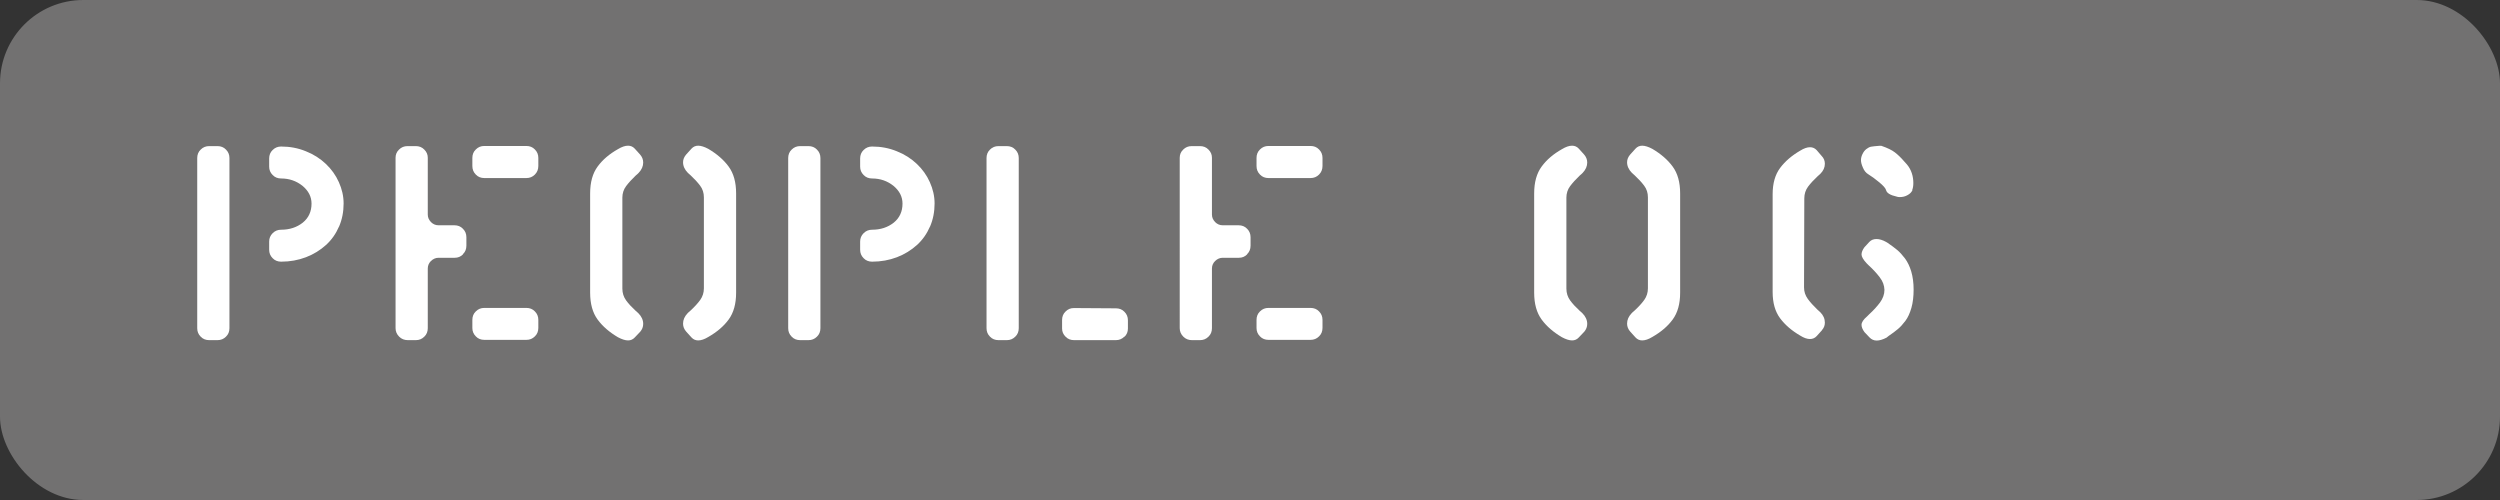
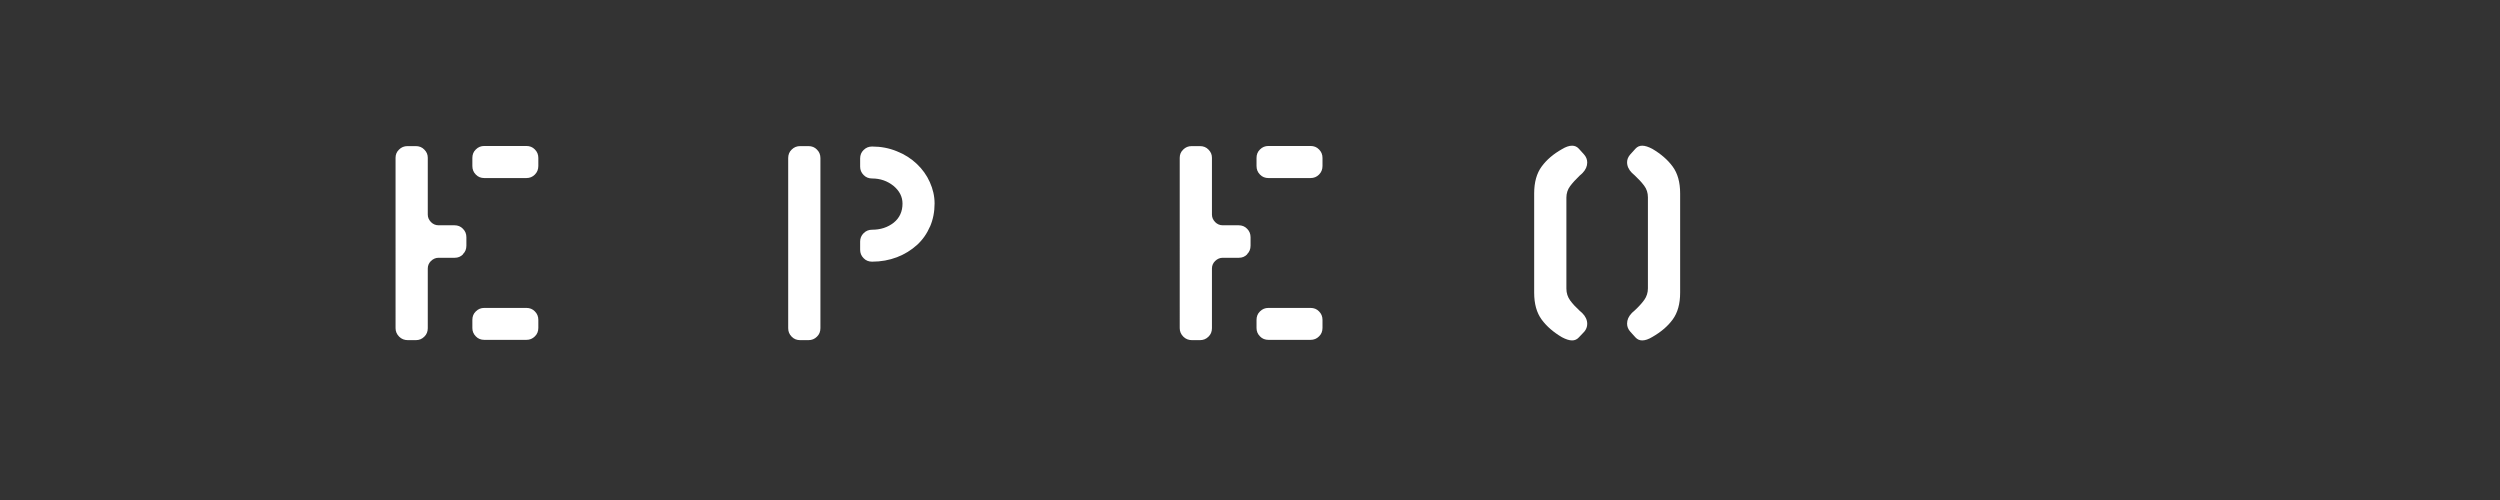
<svg xmlns="http://www.w3.org/2000/svg" id="_レイヤー_2" width="180" height="36" viewBox="0 0 180 36">
  <rect x="0" y="0" width="180" height="36" fill="#333333" stroke="none" />
  <defs>
    <style>.cls-1{fill:#fff;}.cls-2{fill:#727171;}</style>
  </defs>
  <g id="d">
    <g>
-       <rect class="cls-2" width="180" height="36" rx="6" ry="6" />
      <g>
-         <path class="cls-1" d="M16.27,24.24c-.17,.17-.37,.25-.61,.25h-.6c-.24,0-.45-.08-.61-.25-.17-.17-.25-.37-.25-.61V11.38c0-.24,.08-.45,.25-.61,.17-.17,.37-.25,.61-.25h.6c.24,0,.45,.08,.61,.25,.17,.17,.25,.37,.25,.61v12.25c0,.24-.08,.45-.25,.61Zm8.14-7.93c-.22,.51-.53,.96-.94,1.33s-.89,.67-1.44,.88c-.55,.21-1.15,.32-1.79,.32-.24,0-.45-.08-.61-.25-.17-.17-.25-.37-.25-.61v-.59c0-.23,.08-.43,.25-.6,.17-.17,.37-.25,.61-.25,.61,0,1.13-.17,1.56-.51,.42-.34,.63-.8,.63-1.37,0-.5-.22-.92-.65-1.28-.44-.35-.95-.53-1.54-.53-.24,0-.45-.08-.61-.25-.17-.17-.25-.37-.25-.6v-.59c0-.24,.08-.45,.25-.61,.17-.17,.37-.25,.61-.25,.63,0,1.22,.11,1.78,.34,.56,.22,1.04,.53,1.44,.91,.4,.38,.72,.82,.94,1.32,.22,.49,.34,1,.34,1.53,0,.6-.11,1.16-.33,1.67Z" />
        <path class="cls-1" d="M33.34,18.31c-.17,.17-.36,.25-.6,.25h-1.17c-.2,0-.38,.08-.54,.23-.15,.15-.23,.33-.23,.54v4.3c0,.24-.08,.45-.25,.61-.17,.17-.37,.25-.61,.25h-.58c-.24,0-.45-.08-.62-.25-.17-.17-.26-.37-.26-.61V11.36c0-.23,.08-.43,.25-.59,.17-.17,.37-.25,.61-.25h.6c.24,0,.45,.08,.61,.25,.17,.17,.25,.36,.25,.59v4.09c0,.21,.08,.38,.23,.54,.15,.15,.33,.23,.54,.23h1.15c.24,0,.45,.08,.61,.25,.17,.17,.25,.37,.25,.61v.61c0,.24-.08,.45-.25,.61Zm5.17-5.74c-.17,.17-.37,.25-.61,.25h-3.03c-.24,0-.45-.08-.61-.25-.17-.17-.25-.37-.25-.62v-.58c0-.24,.08-.45,.25-.61,.17-.17,.37-.25,.61-.25h3.03c.24,0,.45,.08,.61,.25,.17,.17,.25,.37,.25,.61v.58c0,.24-.08,.45-.25,.62Zm0,11.65c-.17,.17-.37,.25-.61,.25h-3.03c-.24,0-.45-.08-.61-.25-.17-.17-.25-.37-.25-.6v-.59c0-.24,.08-.45,.25-.61,.17-.17,.37-.25,.61-.25h3.03c.24,0,.45,.08,.61,.25,.17,.17,.25,.37,.25,.61v.58c0,.24-.08,.45-.25,.61Z" />
-         <path class="cls-1" d="M45.7,24.3c-.13,.14-.29,.21-.48,.21-.2,0-.45-.08-.73-.23-.61-.36-1.1-.78-1.46-1.27-.36-.49-.54-1.13-.54-1.94v-7.14c0-.81,.18-1.45,.54-1.94,.36-.49,.84-.9,1.46-1.25,.28-.17,.52-.25,.73-.25,.19,0,.35,.07,.48,.21l.38,.42c.15,.17,.23,.36,.23,.58,0,.27-.11,.52-.33,.75-.05,.05-.12,.12-.21,.19-.28,.27-.51,.52-.69,.76-.18,.24-.27,.52-.27,.83v6.55c0,.32,.09,.6,.27,.85s.41,.49,.69,.75c.12,.1,.18,.16,.19,.17,.23,.23,.35,.49,.35,.77,0,.21-.07,.39-.21,.56l-.4,.42Zm6.76-1.29c-.36,.49-.85,.9-1.46,1.25-.28,.17-.52,.25-.73,.25-.19,0-.35-.07-.48-.21l-.38-.42c-.15-.17-.23-.36-.23-.58,0-.27,.11-.52,.33-.75,.05-.05,.12-.12,.21-.19,.29-.27,.53-.53,.7-.77s.26-.52,.26-.83v-6.55c0-.32-.09-.6-.27-.84-.18-.24-.41-.49-.69-.75-.12-.1-.18-.16-.19-.17-.23-.23-.35-.49-.35-.77,0-.2,.08-.39,.23-.56l.38-.42c.13-.14,.29-.21,.48-.21,.2,0,.45,.08,.73,.23,.61,.36,1.1,.78,1.46,1.27,.36,.49,.54,1.13,.54,1.94v7.14c0,.81-.18,1.45-.54,1.94Z" />
        <path class="cls-1" d="M58.82,24.24c-.17,.17-.37,.25-.61,.25h-.6c-.24,0-.45-.08-.61-.25-.17-.17-.25-.37-.25-.61V11.38c0-.24,.08-.45,.25-.61,.17-.17,.37-.25,.61-.25h.6c.24,0,.45,.08,.61,.25,.17,.17,.25,.37,.25,.61v12.25c0,.24-.08,.45-.25,.61Zm8.14-7.93c-.22,.51-.53,.96-.94,1.33s-.89,.67-1.44,.88c-.55,.21-1.15,.32-1.79,.32-.24,0-.45-.08-.61-.25-.17-.17-.25-.37-.25-.61v-.59c0-.23,.08-.43,.25-.6,.17-.17,.37-.25,.61-.25,.61,0,1.13-.17,1.56-.51,.42-.34,.63-.8,.63-1.37,0-.5-.22-.92-.65-1.28-.44-.35-.95-.53-1.54-.53-.24,0-.45-.08-.61-.25-.17-.17-.25-.37-.25-.6v-.59c0-.24,.08-.45,.25-.61,.17-.17,.37-.25,.61-.25,.63,0,1.22,.11,1.78,.34,.56,.22,1.04,.53,1.44,.91,.4,.38,.72,.82,.94,1.32,.22,.49,.34,1,.34,1.53,0,.6-.11,1.16-.33,1.67Z" />
-         <path class="cls-1" d="M73.1,24.24c-.17,.17-.37,.25-.61,.25h-.6c-.24,0-.45-.08-.61-.25-.17-.17-.25-.37-.25-.61V11.38c0-.24,.08-.45,.25-.61,.17-.17,.37-.25,.61-.25h.6c.24,0,.45,.08,.61,.25,.17,.17,.25,.37,.25,.61v12.25c0,.24-.08,.45-.25,.61Zm7.85,0c-.17,.17-.37,.25-.61,.25h-3.01c-.24,0-.45-.08-.61-.25-.17-.17-.25-.36-.25-.59v-.61c0-.24,.08-.45,.25-.61,.17-.17,.36-.25,.6-.25l3.03,.02c.24,0,.45,.08,.61,.25,.17,.17,.25,.37,.25,.61v.6c0,.23-.08,.43-.25,.59Z" />
        <path class="cls-1" d="M89.8,18.31c-.17,.17-.36,.25-.6,.25h-1.17c-.2,0-.38,.08-.54,.23-.15,.15-.23,.33-.23,.54v4.3c0,.24-.08,.45-.25,.61-.17,.17-.37,.25-.61,.25h-.58c-.24,0-.45-.08-.62-.25-.17-.17-.26-.37-.26-.61V11.36c0-.23,.08-.43,.25-.59,.17-.17,.37-.25,.61-.25h.6c.24,0,.45,.08,.61,.25,.17,.17,.25,.36,.25,.59v4.09c0,.21,.08,.38,.23,.54,.15,.15,.33,.23,.54,.23h1.15c.24,0,.45,.08,.61,.25,.17,.17,.25,.37,.25,.61v.61c0,.24-.08,.45-.25,.61Zm5.17-5.74c-.17,.17-.37,.25-.61,.25h-3.03c-.24,0-.45-.08-.61-.25-.17-.17-.25-.37-.25-.62v-.58c0-.24,.08-.45,.25-.61,.17-.17,.37-.25,.61-.25h3.03c.24,0,.45,.08,.61,.25,.17,.17,.25,.37,.25,.61v.58c0,.24-.08,.45-.25,.62Zm0,11.65c-.17,.17-.37,.25-.61,.25h-3.03c-.24,0-.45-.08-.61-.25-.17-.17-.25-.37-.25-.6v-.59c0-.24,.08-.45,.25-.61,.17-.17,.37-.25,.61-.25h3.03c.24,0,.45,.08,.61,.25,.17,.17,.25,.37,.25,.61v.58c0,.24-.08,.45-.25,.61Z" />
        <path class="cls-1" d="M113.67,24.3c-.13,.14-.29,.21-.48,.21-.2,0-.45-.08-.73-.23-.61-.36-1.1-.78-1.46-1.27-.36-.49-.54-1.13-.54-1.94v-7.14c0-.81,.18-1.45,.54-1.94,.36-.49,.84-.9,1.46-1.25,.28-.17,.52-.25,.73-.25,.19,0,.35,.07,.48,.21l.38,.42c.15,.17,.23,.36,.23,.58,0,.27-.11,.52-.33,.75-.05,.05-.12,.12-.21,.19-.28,.27-.51,.52-.69,.76-.18,.24-.27,.52-.27,.83v6.55c0,.32,.09,.6,.27,.85s.41,.49,.69,.75c.12,.1,.18,.16,.19,.17,.23,.23,.35,.49,.35,.77,0,.21-.07,.39-.21,.56l-.4,.42Zm6.76-1.29c-.36,.49-.85,.9-1.46,1.25-.28,.17-.52,.25-.73,.25-.19,0-.35-.07-.48-.21l-.38-.42c-.15-.17-.23-.36-.23-.58,0-.27,.11-.52,.33-.75,.05-.05,.12-.12,.21-.19,.29-.27,.53-.53,.7-.77s.26-.52,.26-.83v-6.55c0-.32-.09-.6-.27-.84-.18-.24-.41-.49-.69-.75-.12-.1-.18-.16-.19-.17-.23-.23-.35-.49-.35-.77,0-.2,.08-.39,.23-.56l.38-.42c.13-.14,.29-.21,.48-.21,.2,0,.45,.08,.73,.23,.61,.36,1.1,.78,1.46,1.27,.36,.49,.54,1.13,.54,1.94v7.14c0,.81-.18,1.45-.54,1.94Z" />
-         <path class="cls-1" d="M131.18,23.78l-.38,.42c-.13,.14-.29,.21-.48,.21-.21,0-.44-.08-.71-.25-.6-.35-1.08-.76-1.44-1.24-.36-.48-.54-1.11-.54-1.89v-7.05c0-.78,.18-1.41,.54-1.89,.36-.48,.84-.89,1.44-1.24,.27-.17,.51-.25,.71-.25,.19,0,.35,.07,.48,.21l.36,.42c.15,.15,.23,.34,.23,.56,0,.27-.11,.51-.33,.73-.01,.01-.08,.07-.19,.17-.28,.26-.51,.51-.69,.75-.18,.24-.27,.53-.27,.84l-.02,6.41c0,.31,.09,.58,.27,.83s.41,.5,.69,.77c.09,.08,.16,.14,.21,.19,.22,.22,.33,.47,.33,.75,0,.21-.07,.38-.21,.54Zm6.51-10.08c-.06,.14-.18,.26-.35,.35-.17,.1-.36,.14-.57,.14-.08,0-.15-.01-.23-.04-.22-.05-.39-.11-.52-.19s-.2-.17-.23-.29c-.04-.13-.2-.31-.49-.55-.29-.24-.55-.43-.78-.57-.17-.1-.3-.26-.39-.48-.1-.22-.14-.4-.14-.54,0-.13,.03-.27,.1-.42s.16-.28,.29-.38c.12-.09,.23-.15,.35-.17s.3-.04,.56-.06h.17c.44,.15,.76,.31,.97,.47,.21,.16,.44,.38,.68,.66,.08,.09,.14,.16,.19,.21,.15,.18,.27,.39,.35,.63,.08,.24,.11,.48,.11,.71,0,.21-.03,.37-.08,.5h.02Zm-2.36,6.25c-.21-.27-.47-.56-.79-.85-.08-.08-.13-.13-.15-.15-.24-.26-.36-.47-.36-.63,0-.15,.07-.33,.21-.52l.35-.38c.13-.14,.3-.21,.52-.21,.2,0,.44,.07,.69,.21l.1,.06c.28,.19,.52,.37,.7,.52s.37,.36,.56,.61c.19,.26,.34,.57,.45,.94s.17,.81,.17,1.3-.05,.94-.16,1.32c-.11,.38-.25,.69-.43,.93-.18,.24-.36,.44-.54,.59-.18,.15-.4,.32-.67,.5-.06,.05-.12,.09-.15,.12-.27,.14-.51,.21-.71,.21s-.38-.08-.52-.23l-.36-.38c-.14-.19-.21-.37-.21-.52,0-.18,.13-.38,.4-.61,.03-.03,.08-.08,.15-.15,.31-.28,.57-.57,.78-.85,.21-.29,.32-.59,.32-.91-.01-.32-.12-.62-.33-.89Z" />
      </g>
    </g>
  </g>
</svg>